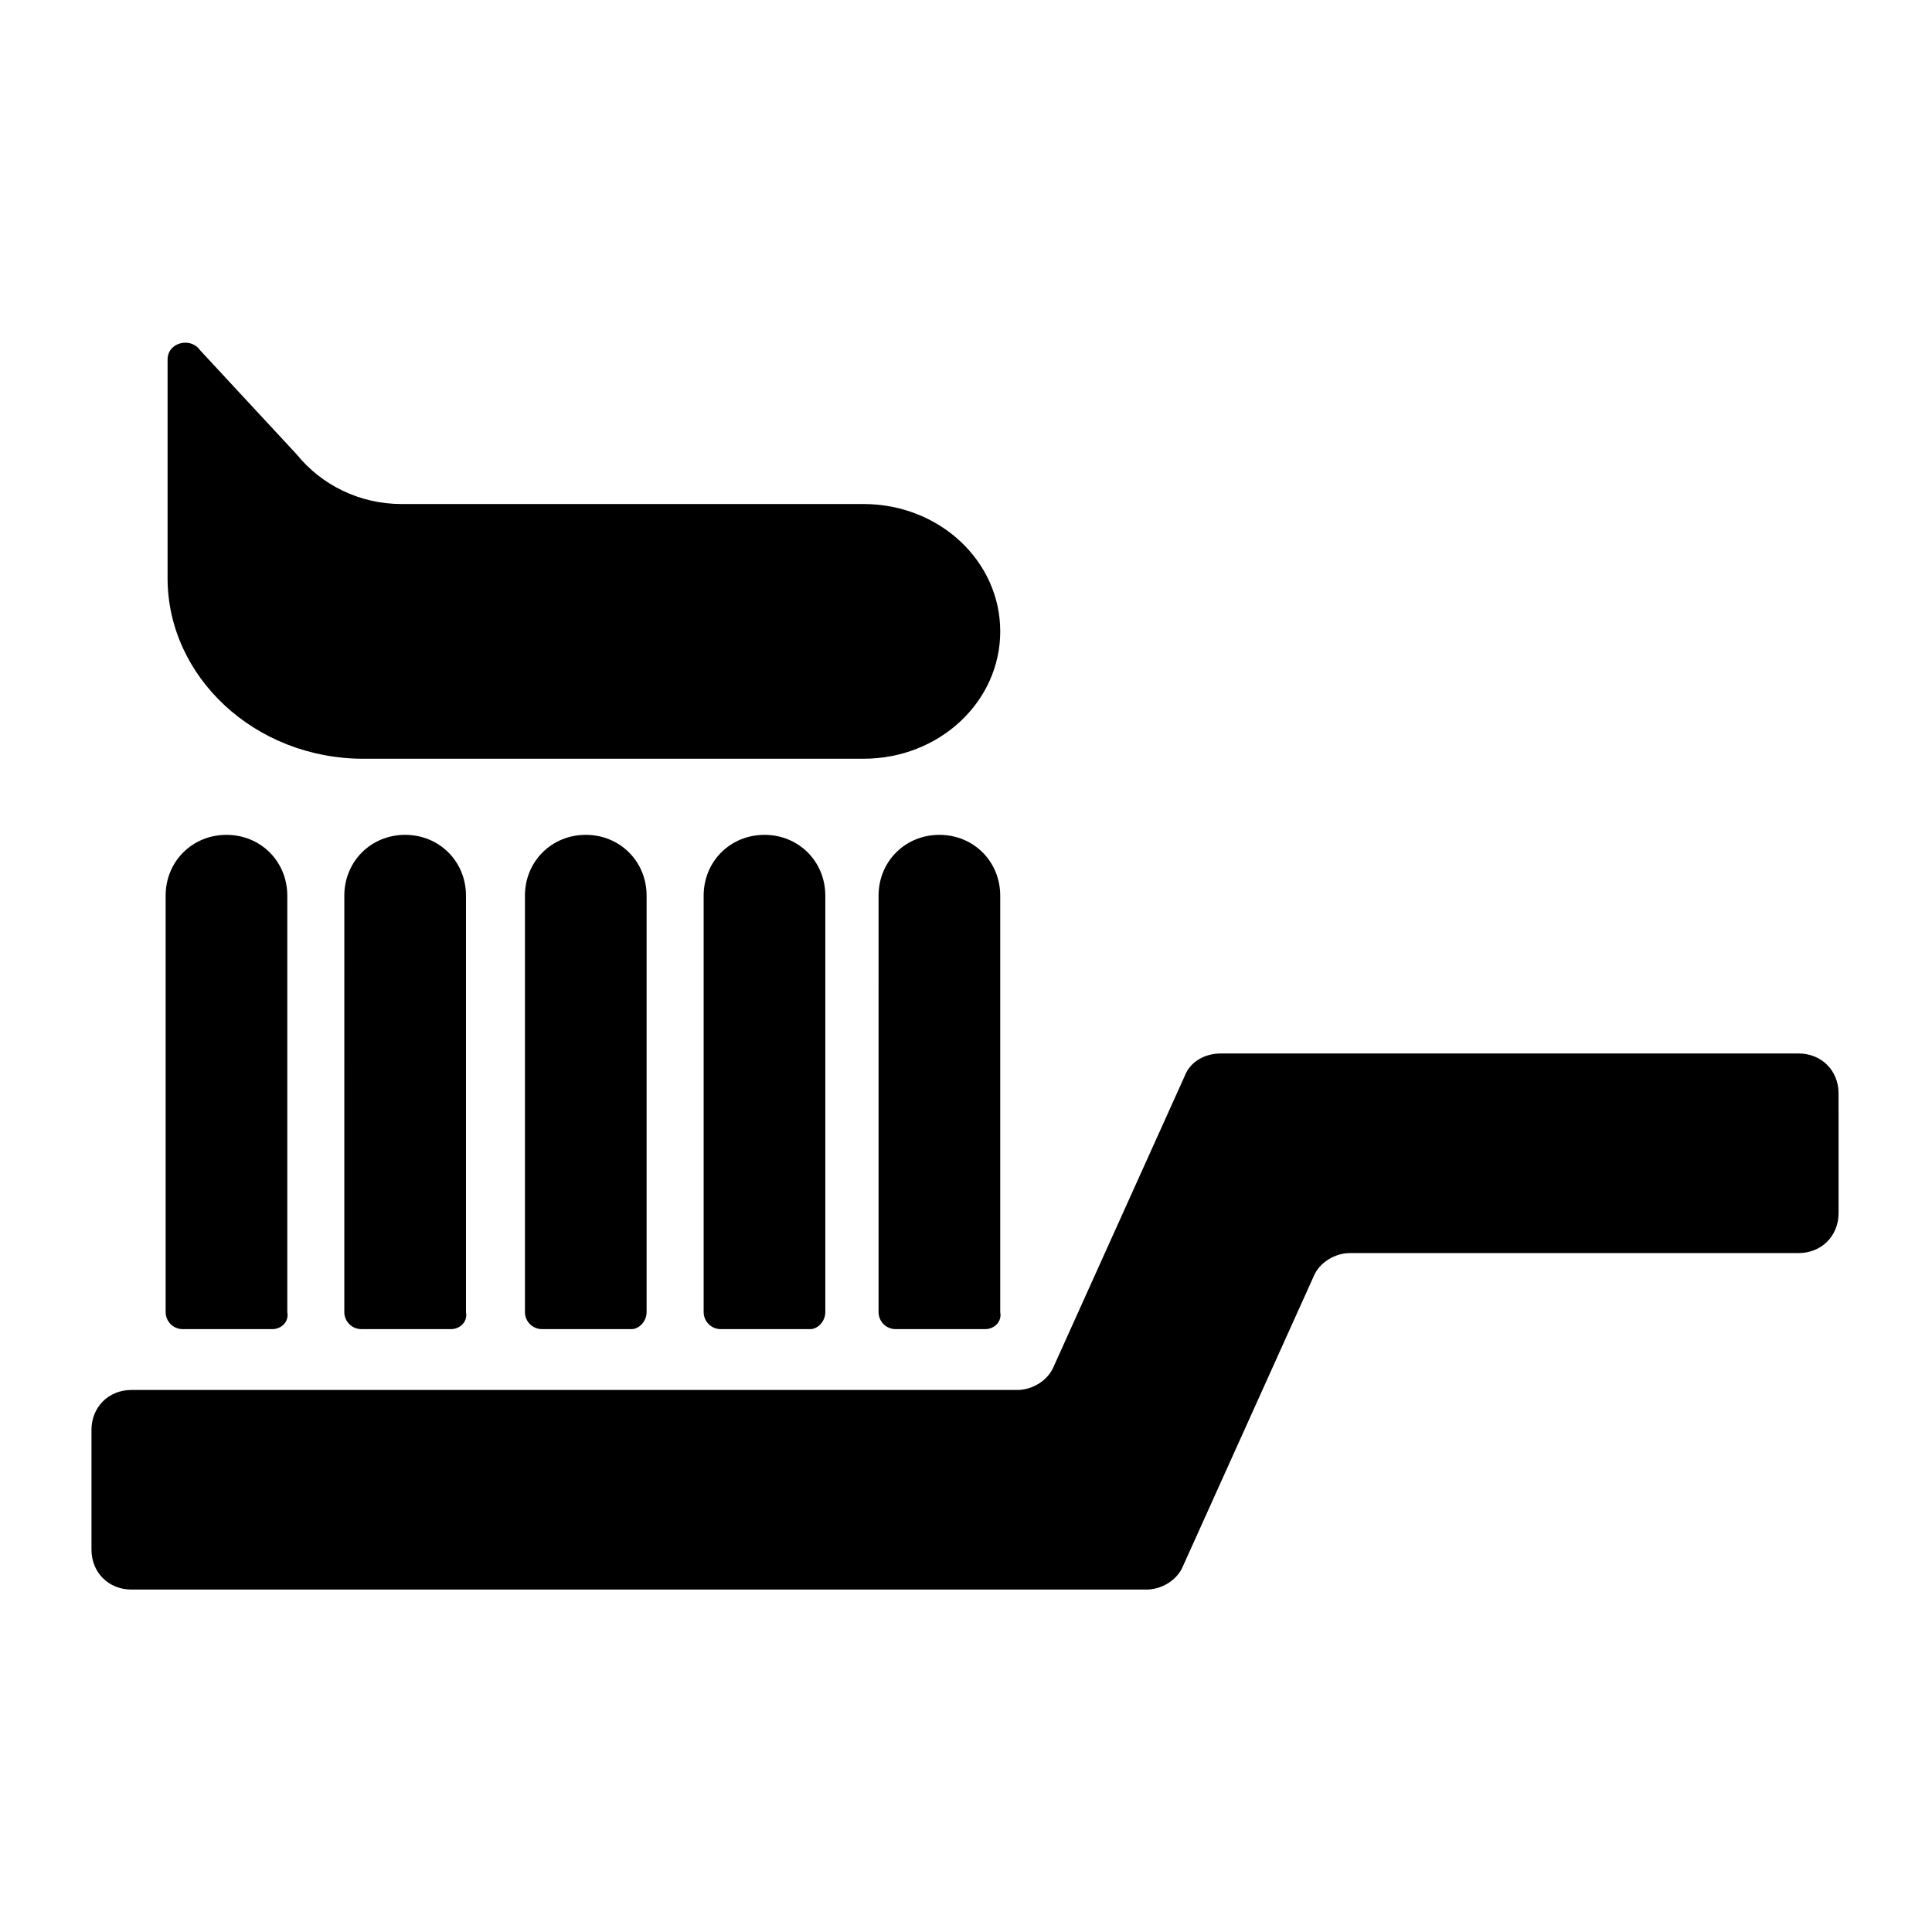
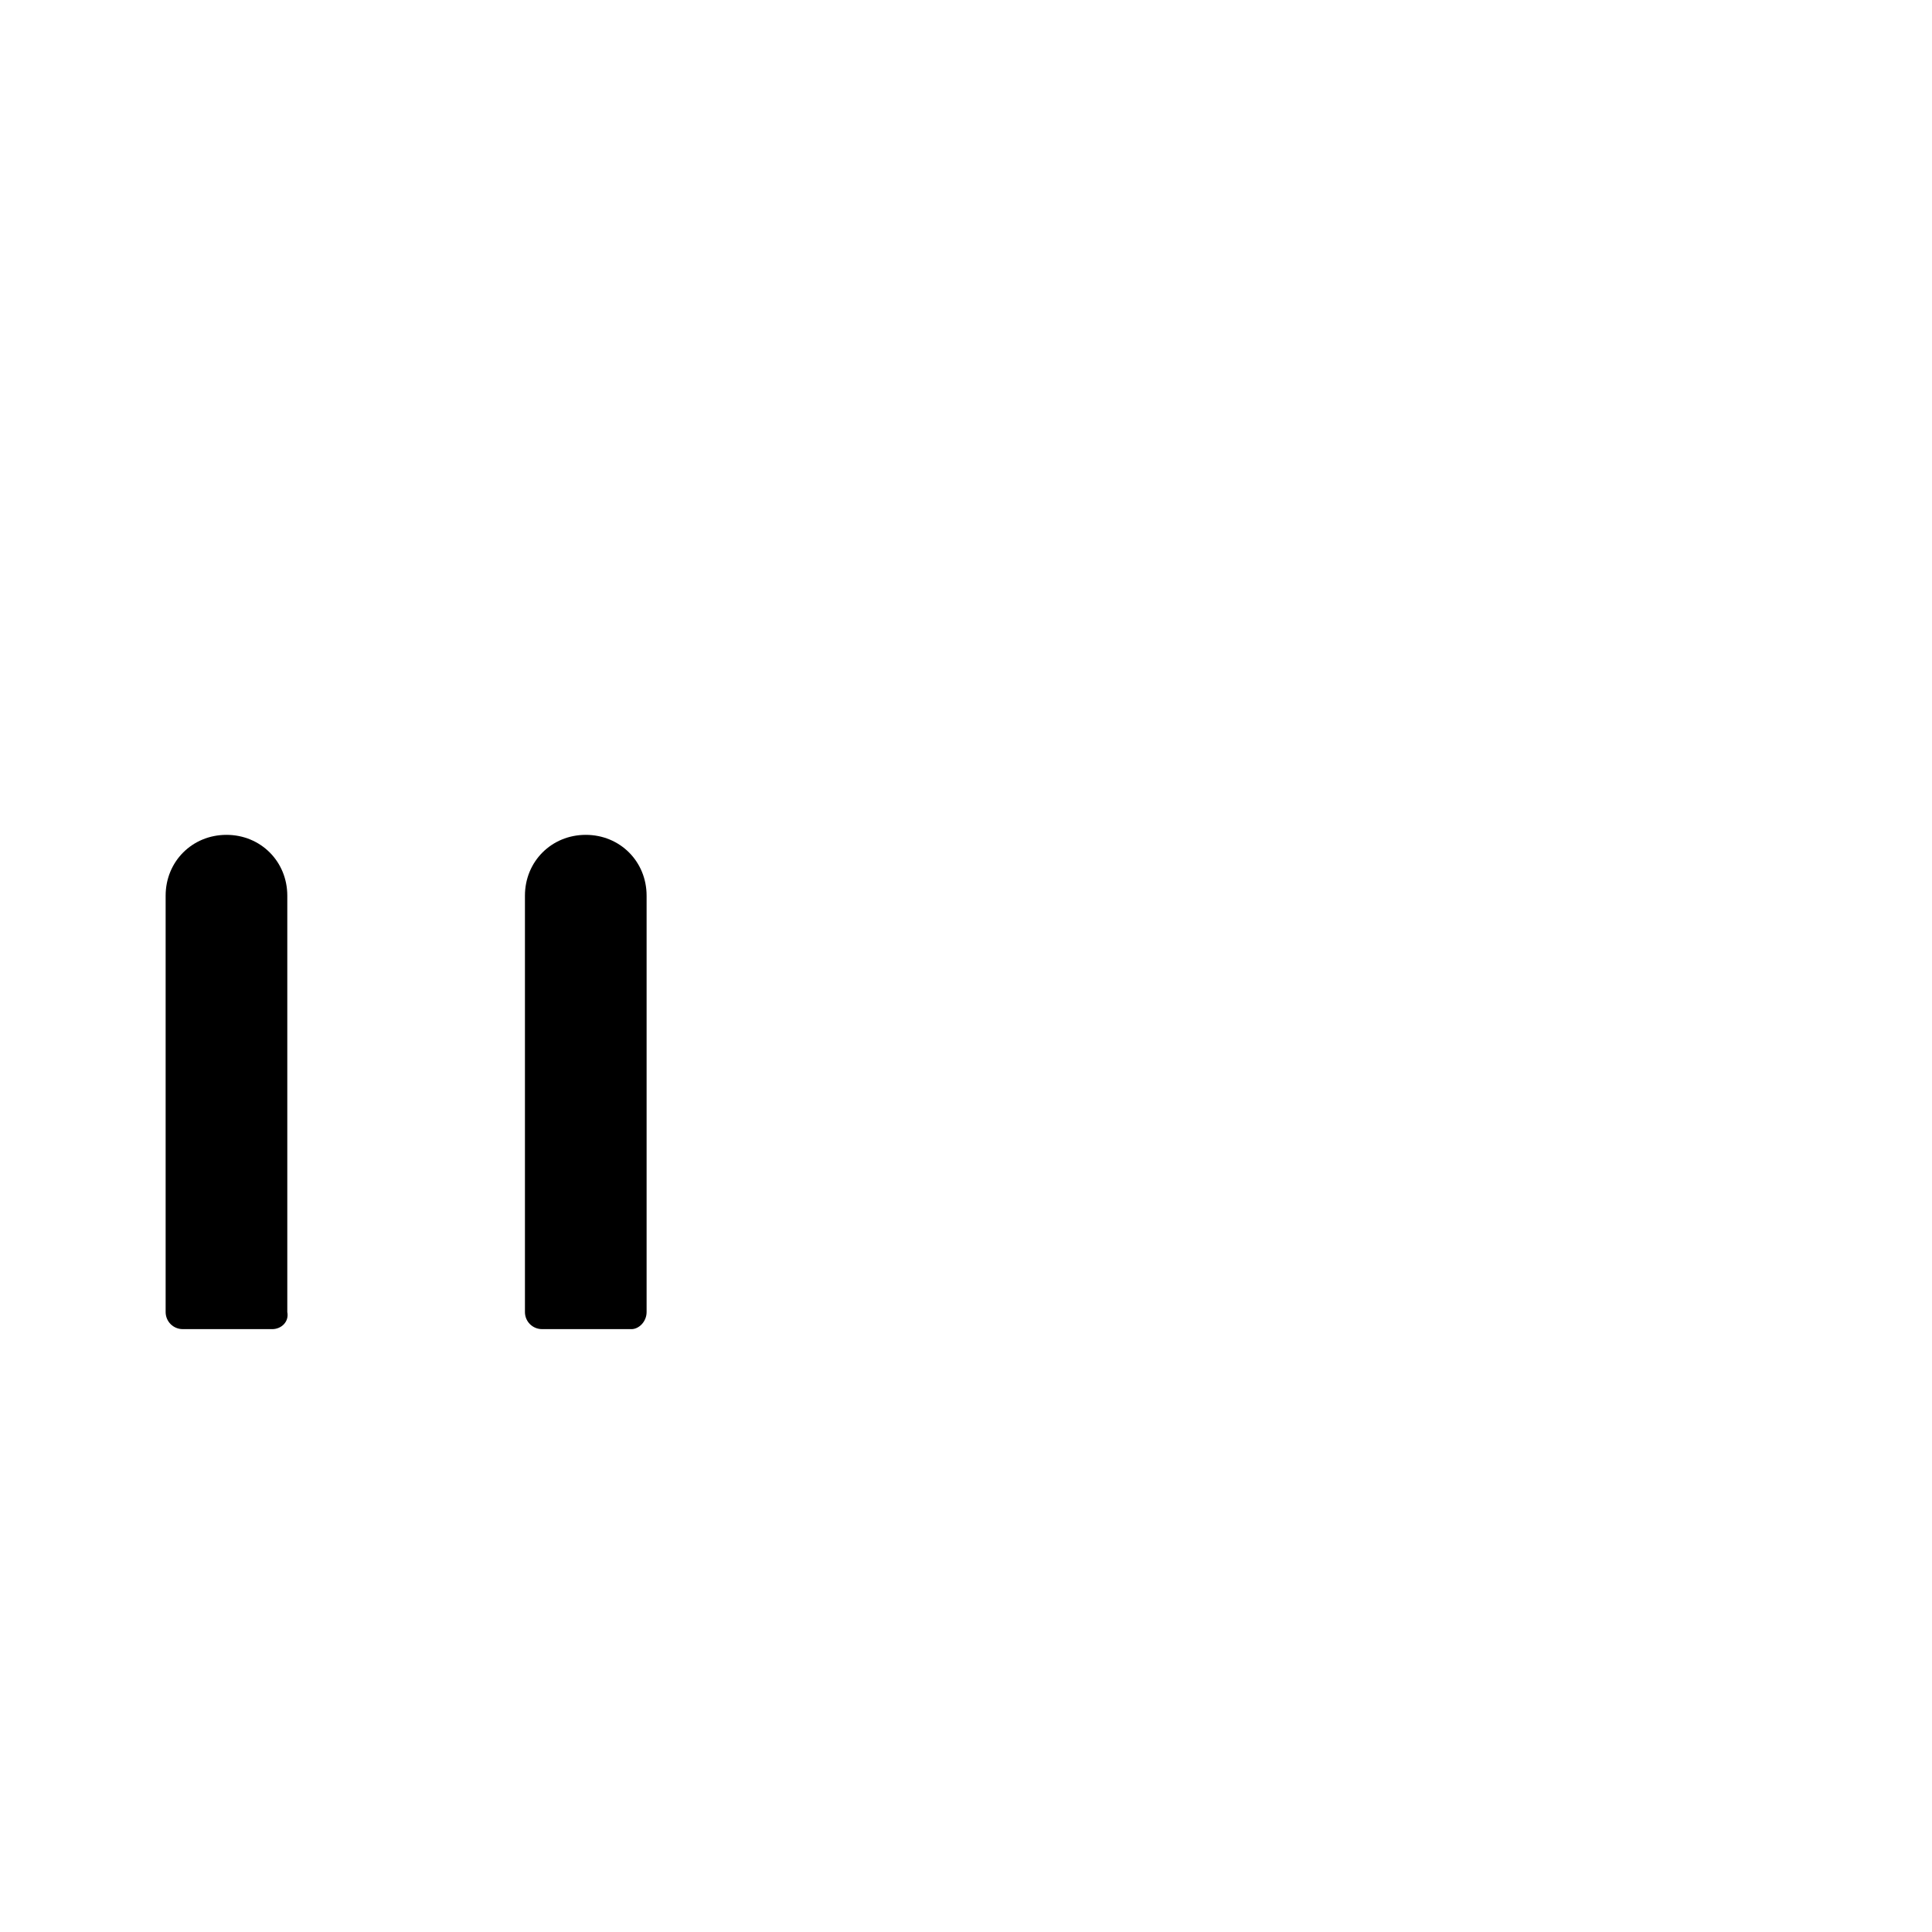
<svg xmlns="http://www.w3.org/2000/svg" fill="#000000" width="800px" height="800px" version="1.1" viewBox="144 144 512 512">
  <g>
-     <path d="m447.86 565.25h-269.04c-6.047 0-10.578-4.535-10.578-10.578v-31.738c0-6.047 4.535-10.578 10.578-10.578h234.77c4.031 0 8.062-2.519 9.574-6.047l34.762-77.082c1.512-4.031 5.543-6.047 9.574-6.047h153.16c6.047 0 10.578 4.535 10.578 10.578l0.004 31.738c0 6.047-4.535 10.578-10.578 10.578l-118.9 0.004c-4.031 0-8.062 2.519-9.574 6.047l-34.762 77.082c-1.512 3.527-5.543 6.043-9.574 6.043z" />
    <path d="m216.11 496.23h-23.68c-2.519 0-4.535-2.016-4.535-4.535v-110.33c0-9.07 7.055-16.121 16.121-16.121 9.07 0 16.121 7.055 16.121 16.121v110.34c0.504 2.516-1.508 4.531-4.027 4.531z" />
-     <path d="m263.46 496.23h-23.68c-2.519 0-4.535-2.016-4.535-4.535l0.004-110.33c0-9.07 7.055-16.121 16.121-16.121 9.07 0 16.121 7.055 16.121 16.121v110.34c0.504 2.516-1.512 4.531-4.031 4.531z" />
    <path d="m311.33 496.23h-23.68c-2.519 0-4.535-2.016-4.535-4.535v-110.33c0-9.07 7.055-16.121 16.121-16.121 9.07 0 16.121 7.055 16.121 16.121v110.34c0.004 2.516-2.012 4.531-4.027 4.531z" />
-     <path d="m358.69 496.23h-23.68c-2.519 0-4.535-2.016-4.535-4.535v-110.33c0-9.07 7.055-16.121 16.121-16.121 9.07 0 16.121 7.055 16.121 16.121v110.34c0 2.516-2.012 4.531-4.027 4.531z" />
-     <path d="m405.04 496.23h-23.68c-2.519 0-4.535-2.016-4.535-4.535l0.004-110.33c0-9.07 7.055-16.121 16.121-16.121 9.07 0 16.121 7.055 16.121 16.121v110.34c0.504 2.516-1.512 4.531-4.031 4.531z" />
-     <path d="m250.37 277.57h122.43c20.152 0 36.273 15.113 36.273 33.754s-16.121 33.754-36.273 33.754h-132.5c-28.715 0-51.891-21.664-51.891-47.859v-57.938c0-4.535 6.047-6.047 8.566-2.519l25.695 27.711c6.547 8.059 16.625 13.098 27.707 13.098z" />
  </g>
</svg>